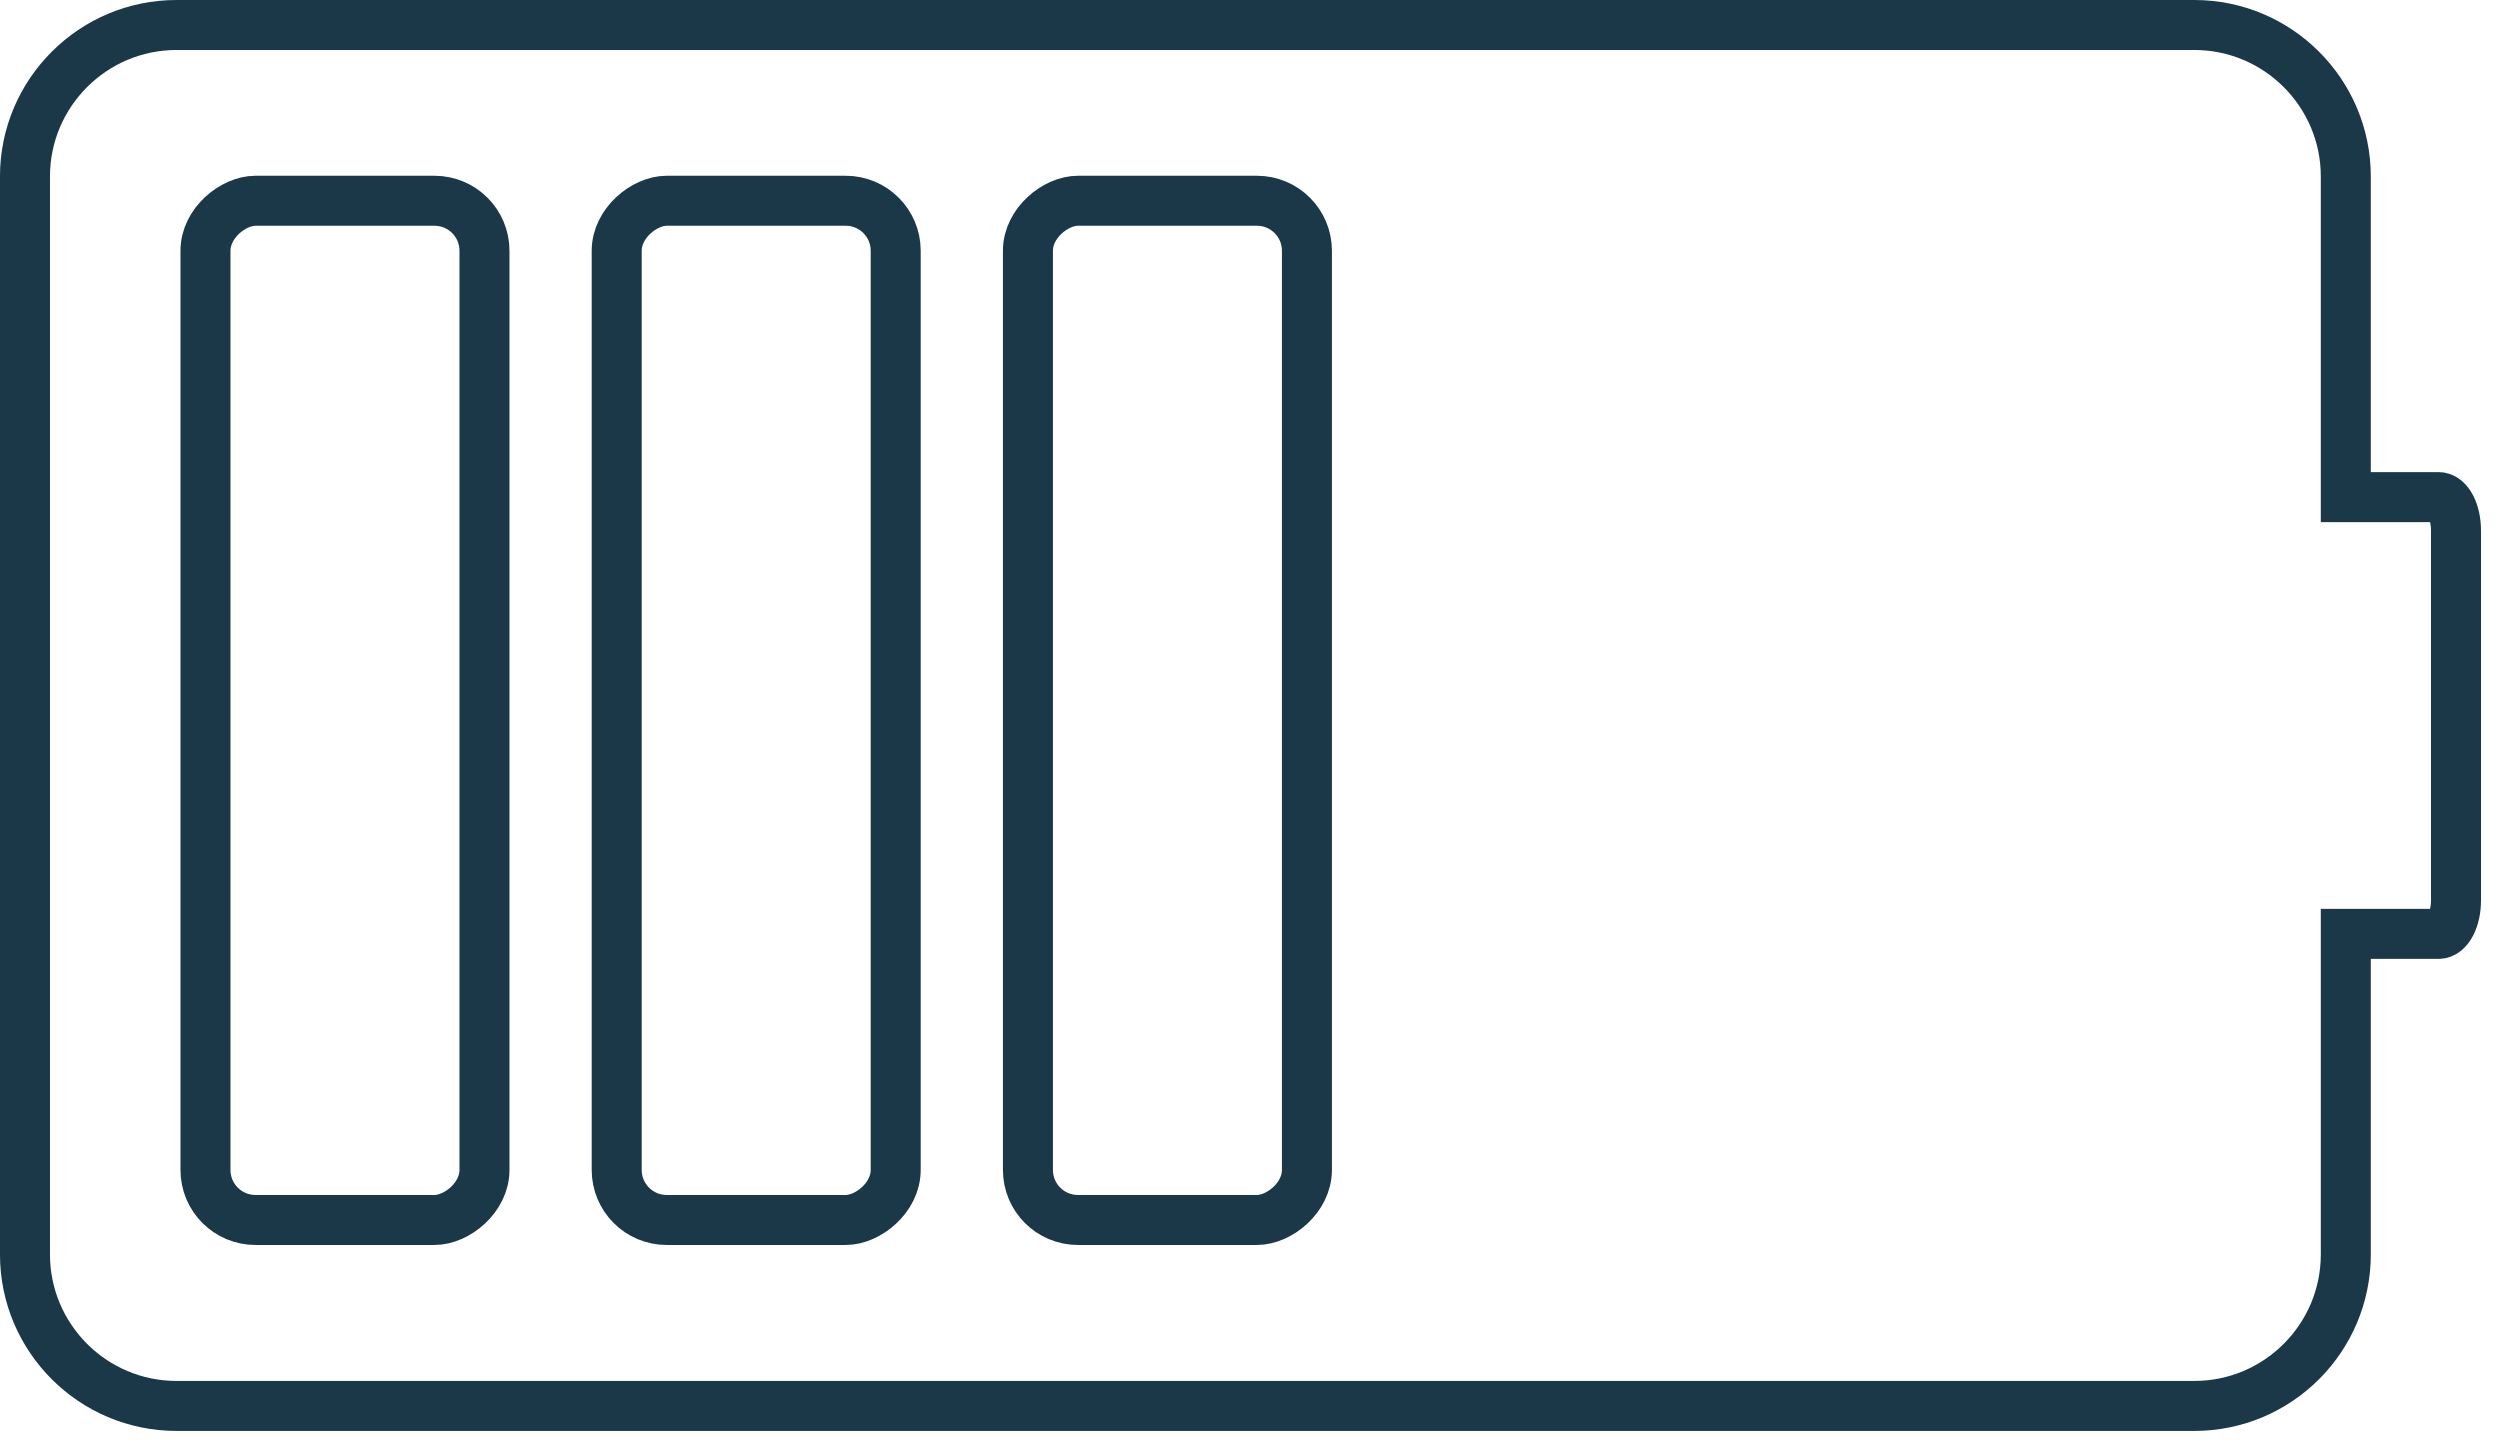
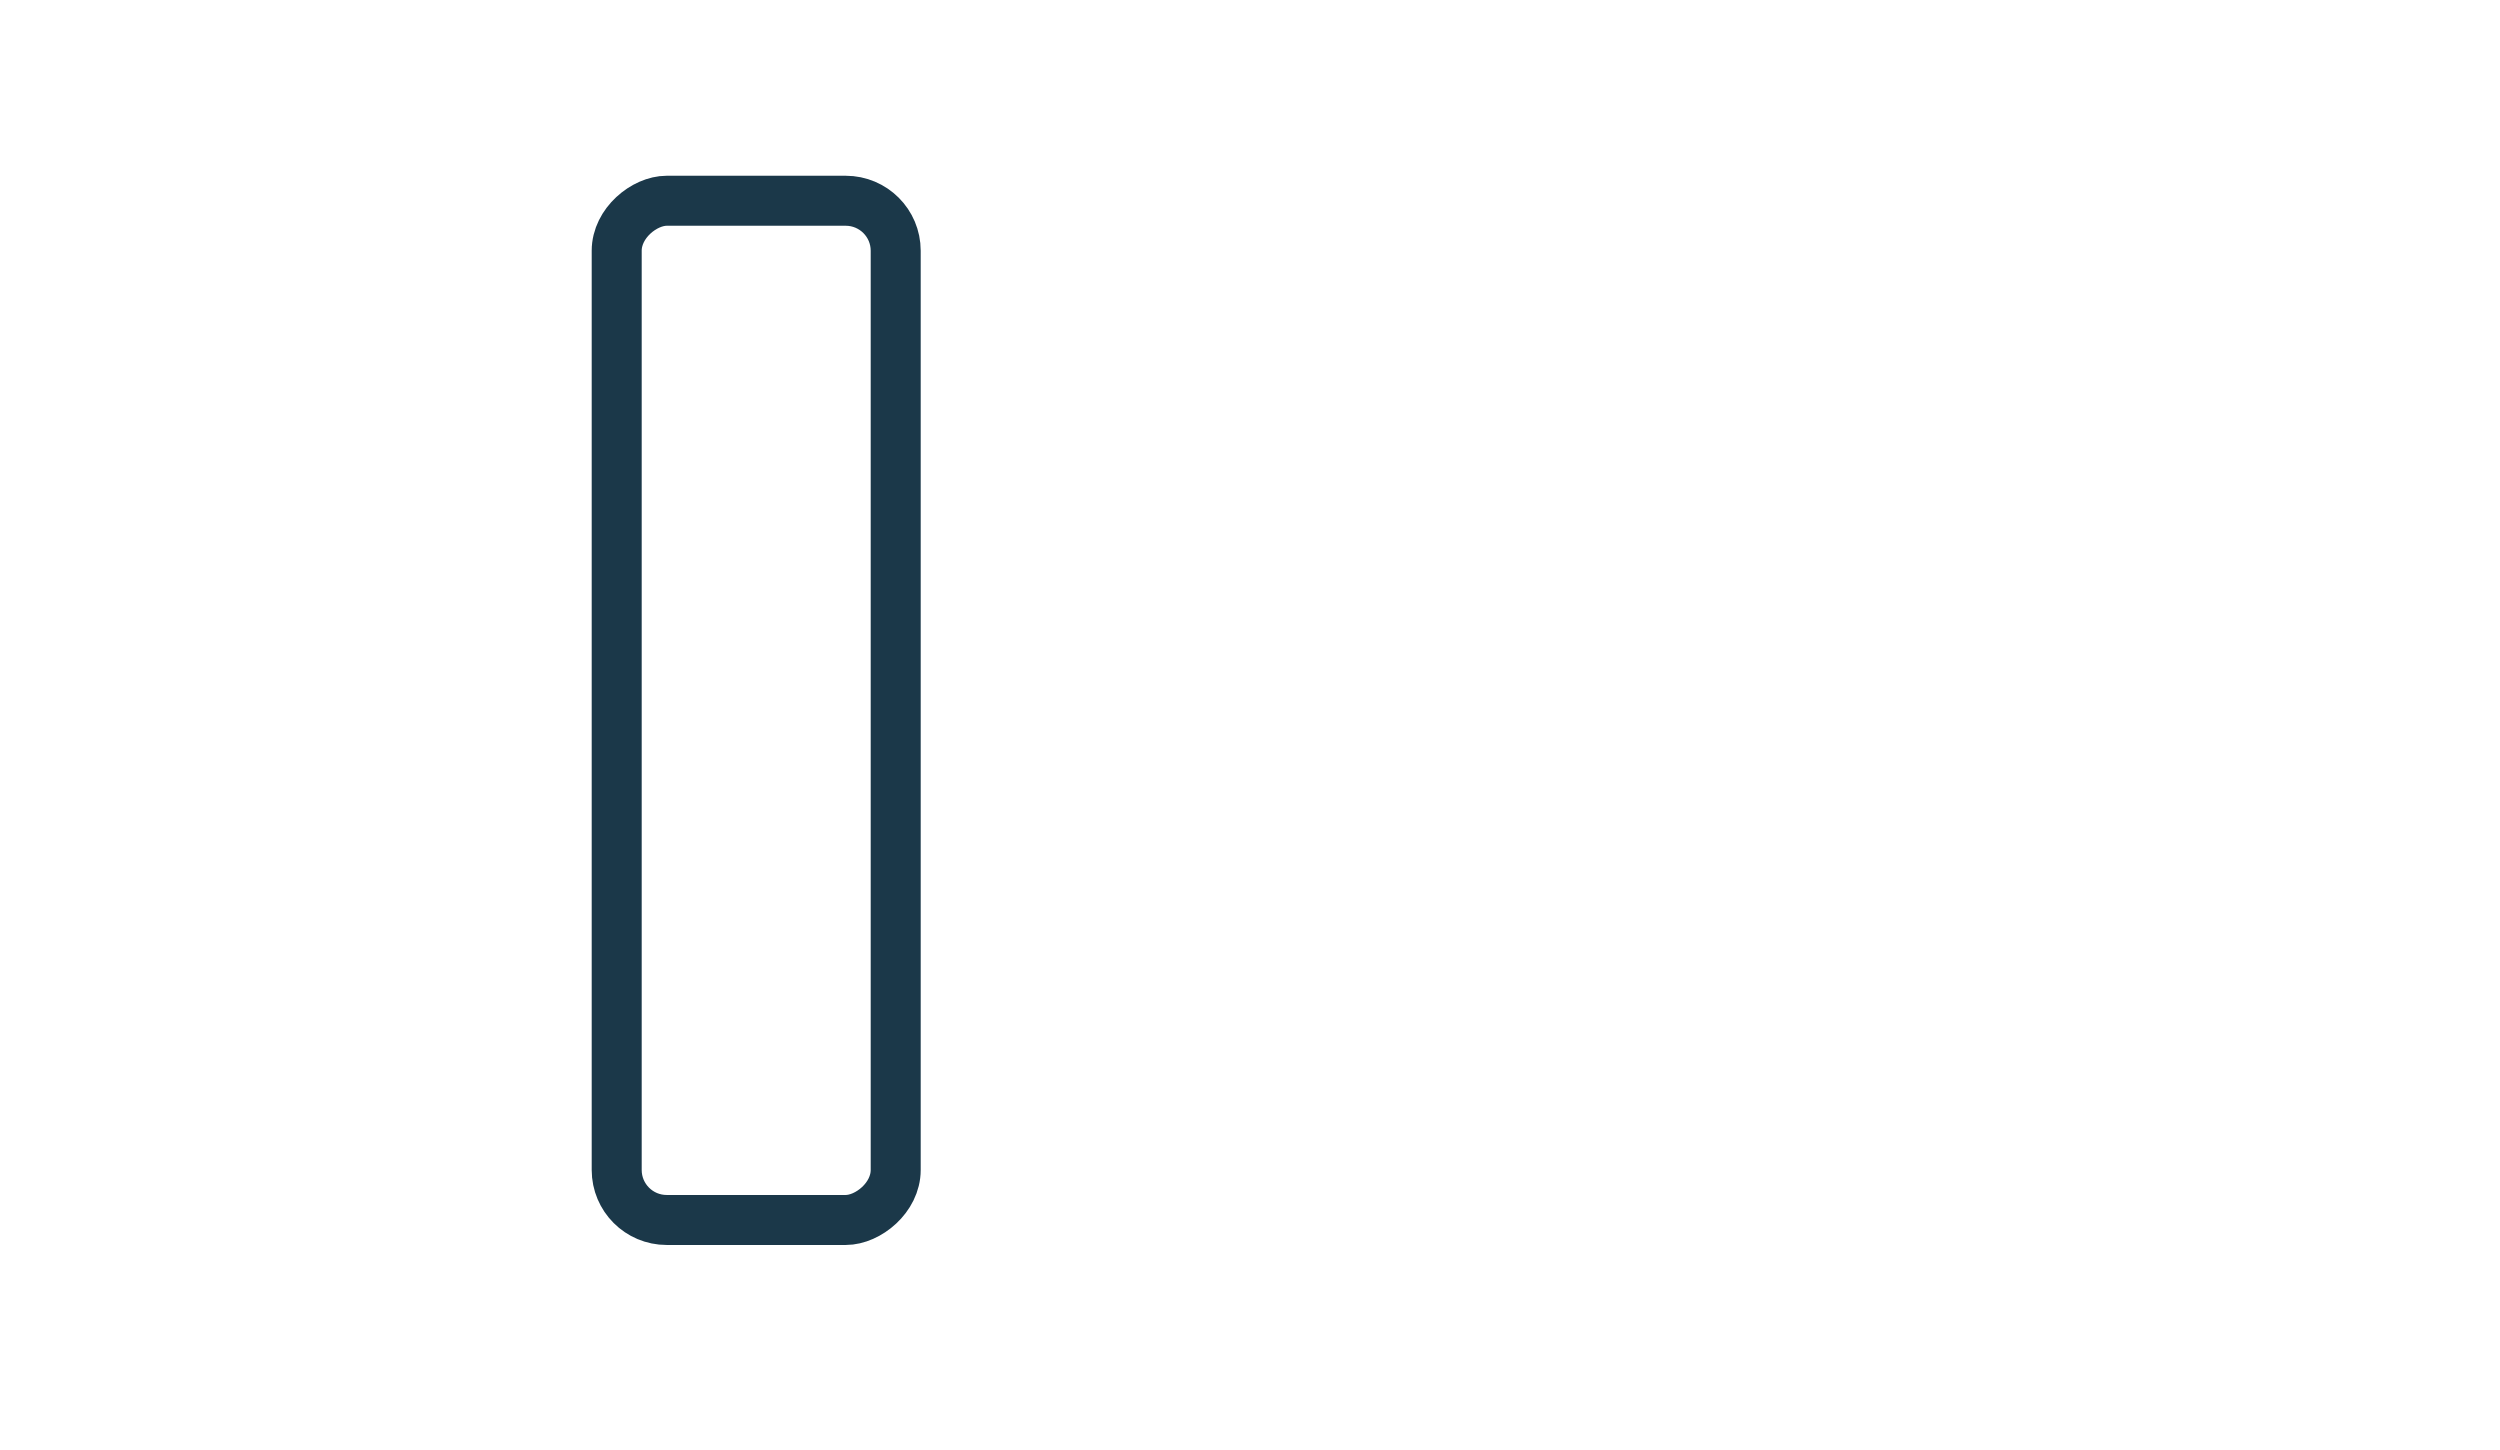
<svg xmlns="http://www.w3.org/2000/svg" width="100" height="58" viewBox="0 0 100 58" fill="none">
-   <path d="M93.832 50.177L93.832 37.355L97.545 37.355C97.929 37.355 98.24 36.756 98.24 36.017L98.24 21.223C98.24 20.484 97.929 19.884 97.545 19.884L93.832 19.884L93.832 7.059C93.832 3.718 91.115 1 87.774 1L7.059 1C3.718 1 0.999 3.718 0.999 7.059L0.999 50.177C0.999 53.521 3.718 56.237 7.059 56.237L87.774 56.237C91.115 56.237 93.832 53.521 93.832 50.177Z" stroke="#1B3849" stroke-width="2" stroke-miterlimit="10" />
-   <rect x="19.379" y="8.03" width="40.769" height="11.16" rx="2" transform="rotate(90 19.379 8.03)" stroke="#1B3849" stroke-width="2" />
  <rect x="35.828" y="8.03" width="40.769" height="11.16" rx="2" transform="rotate(90 35.828 8.03)" stroke="#1B3849" stroke-width="2" />
-   <rect x="52.277" y="8.03" width="40.769" height="11.16" rx="2" transform="rotate(90 52.277 8.03)" stroke="#1B3849" stroke-width="2" />
</svg>